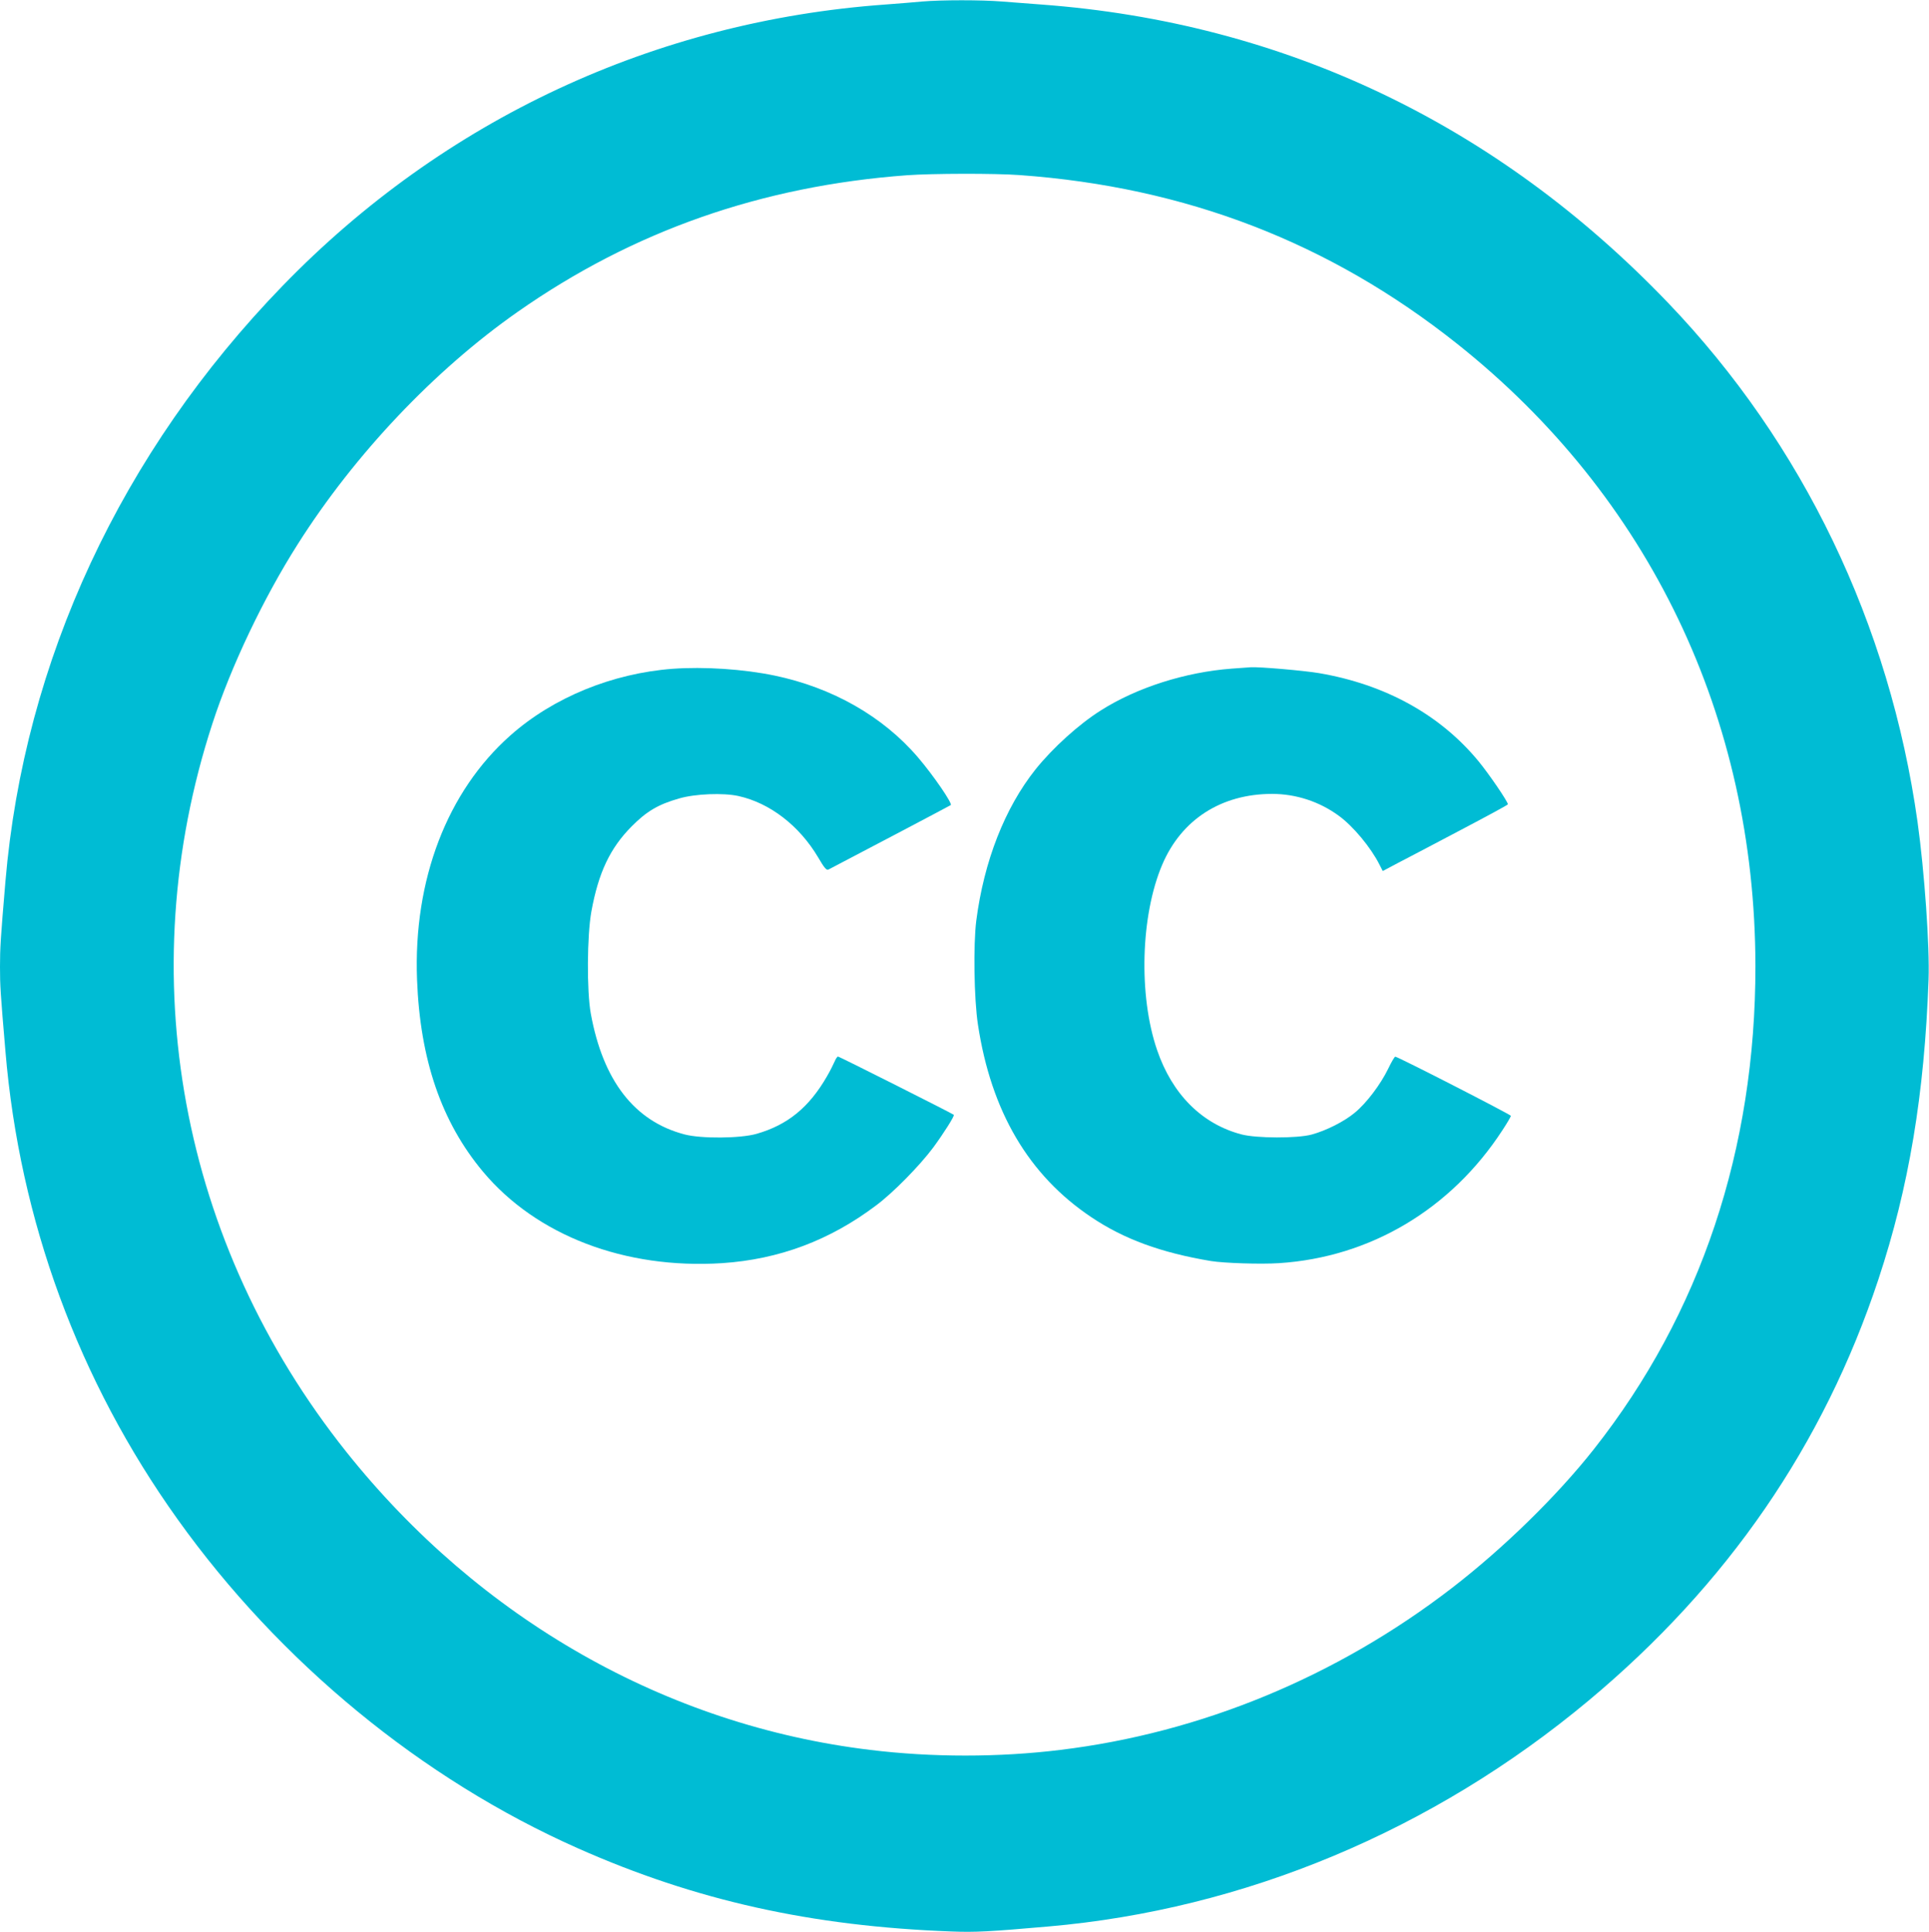
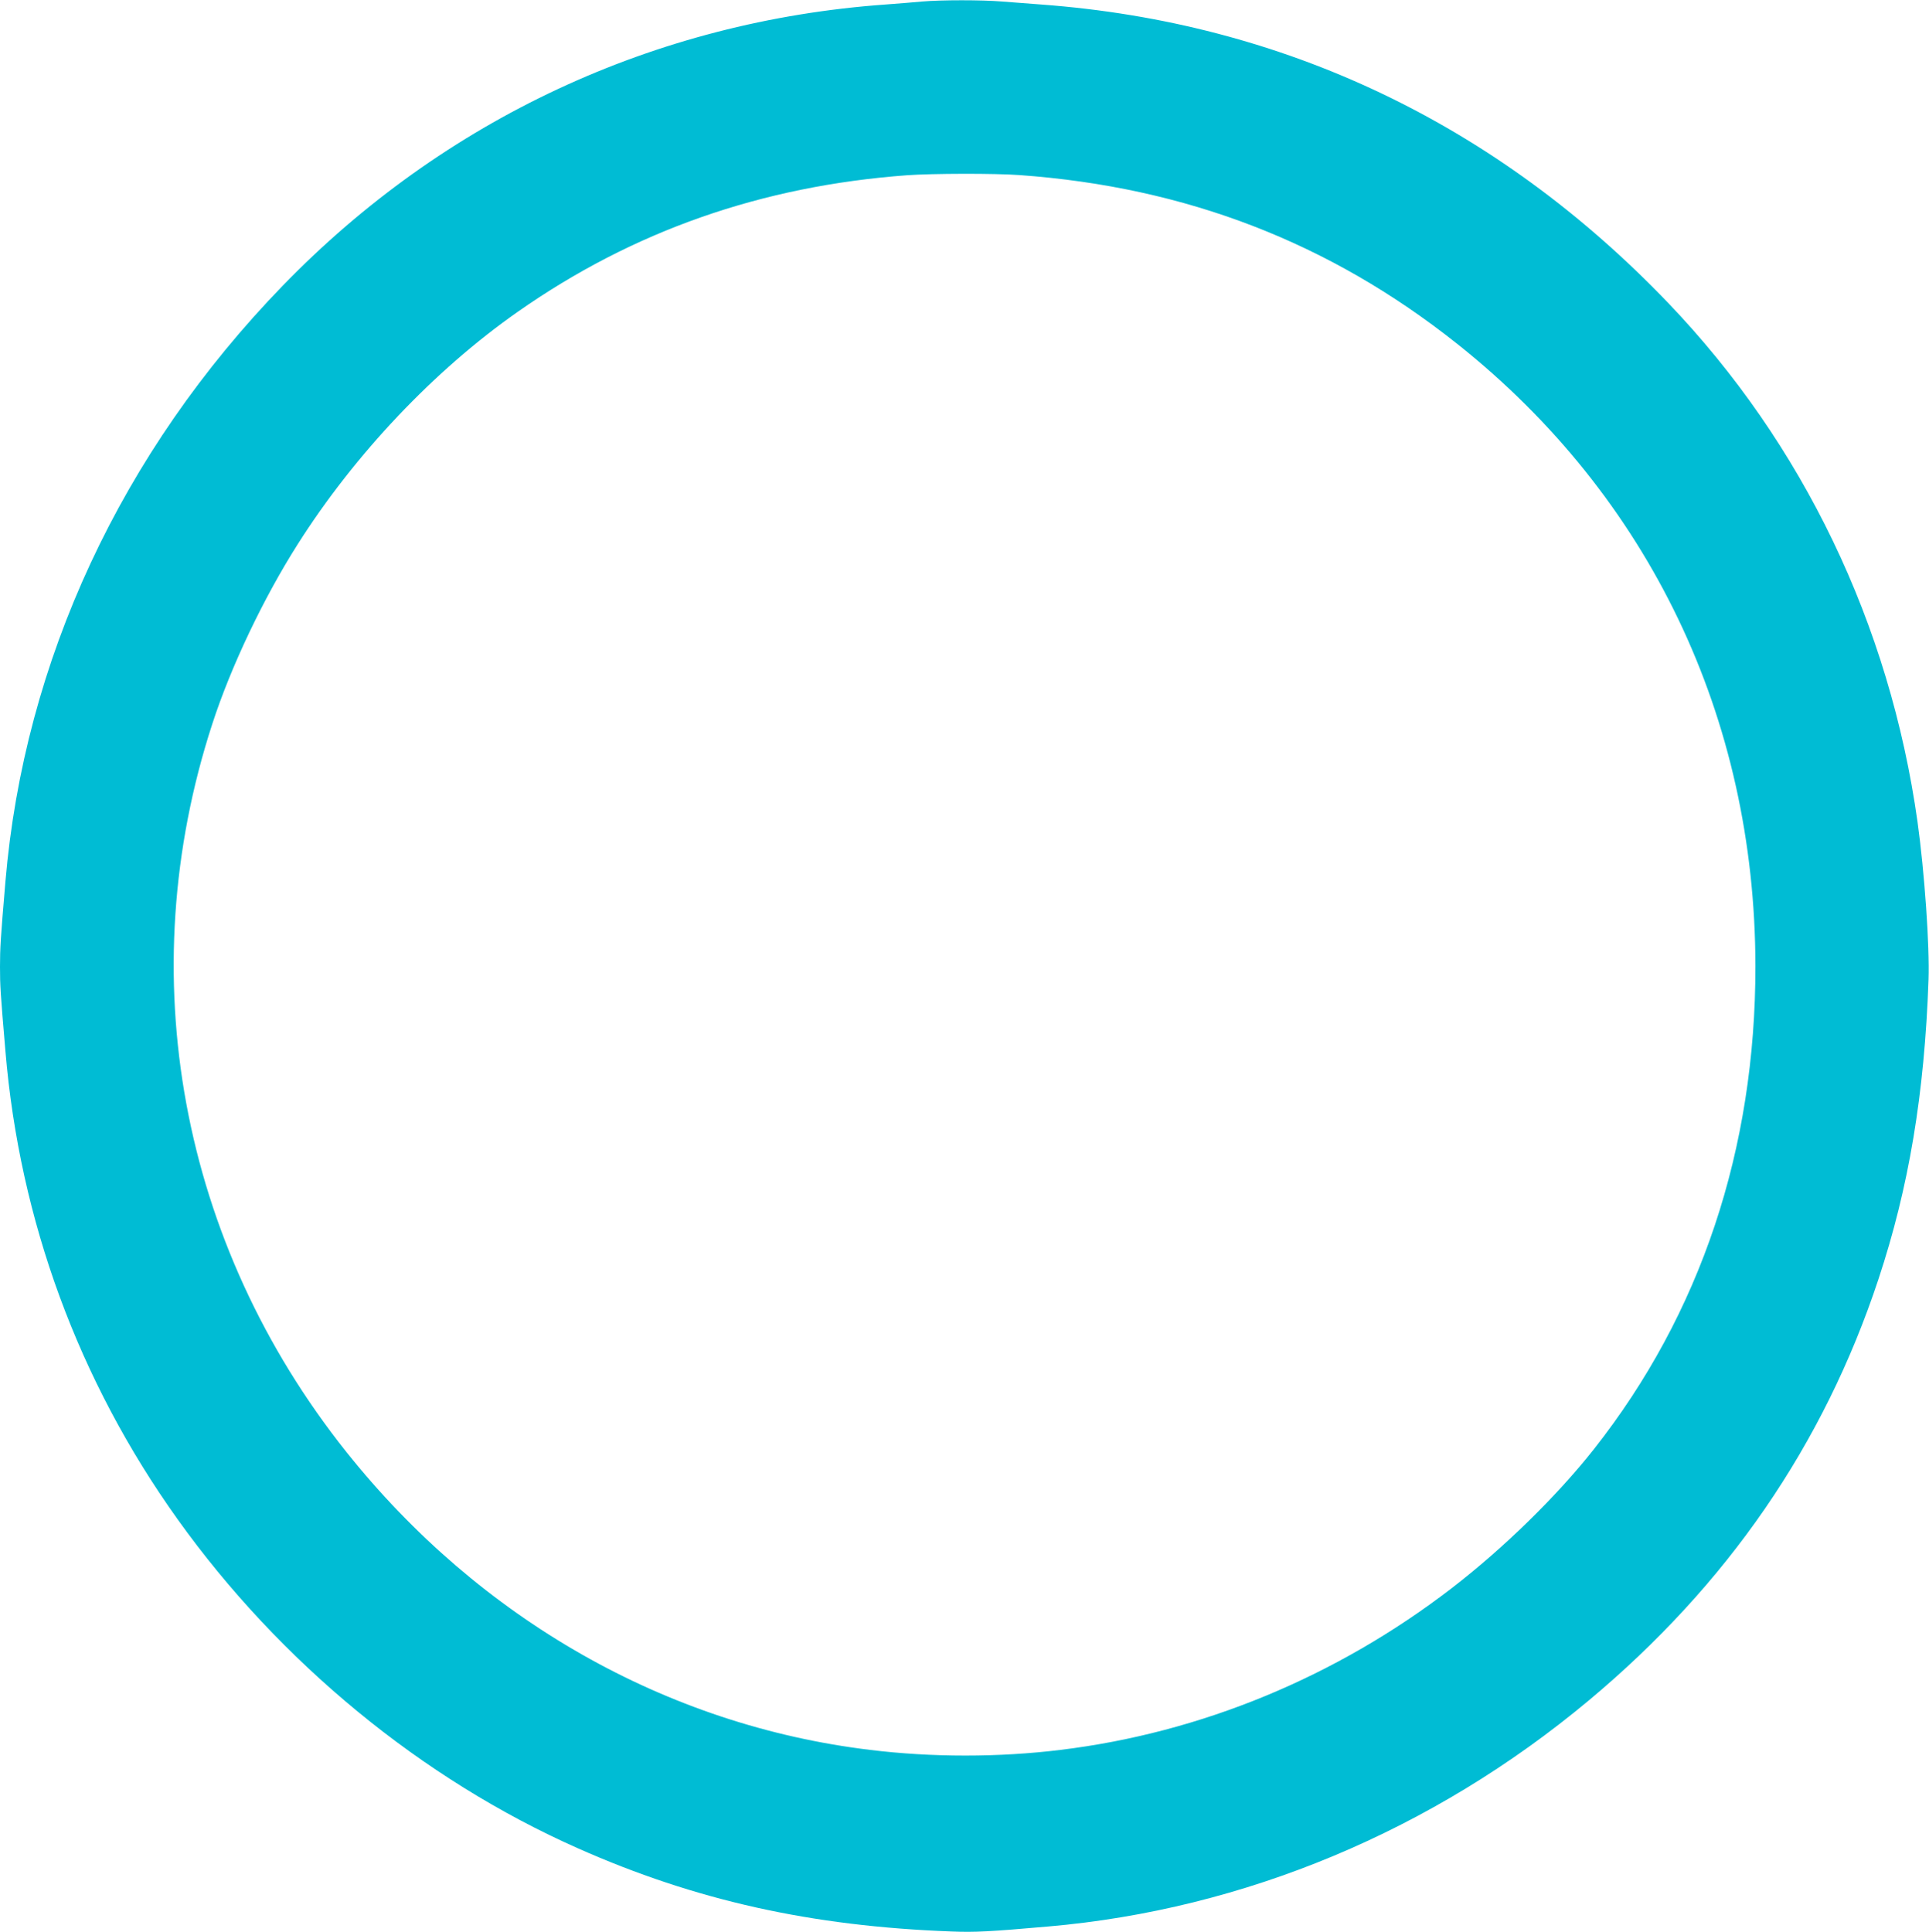
<svg xmlns="http://www.w3.org/2000/svg" version="1.0" width="1278pt" height="1280pt" viewBox="0 0 1278 1280" preserveAspectRatio="xMidYMid meet">
  <g transform="translate(0,1280) scale(0.1,-0.1)" fill="#00bcd4" stroke="none">
-     <path d="M6110 12790 c-47 -5 -157 -13 -245 -20 -1527 -110 -2923 -761 -3991 -1862 -1070 -1103 -1714 -2486 -1838 -3948 -32 -378 -36 -440 -36 -565 0 -126 3 -172 36 -560 94 -1122 485 -2184 1140 -3100 677 -948 1620 -1723 2653 -2181 777 -345 1547 -517 2476 -551 155 -6 253 -1 640 33 1299 113 2547 635 3580 1497 920 768 1557 1695 1920 2791 202 610 305 1227 332 1986 8 219 -27 715 -73 1045 -184 1309 -759 2506 -1654 3440 -1136 1185 -2546 1856 -4150 1975 -80 6 -197 15 -262 20 -133 11 -402 11 -528 0z m645 -1150 c1101 -79 2055 -447 2899 -1118 1273 -1012 1974 -2476 1976 -4122 1 -1214 -363 -2304 -1069 -3200 -246 -312 -600 -658 -944 -923 -761 -586 -1660 -958 -2592 -1071 -406 -50 -852 -50 -1260 0 -1351 163 -2586 866 -3470 1974 -1102 1383 -1430 3162 -888 4825 123 379 339 833 566 1190 377 595 906 1153 1457 1539 763 535 1615 834 2580 905 166 12 582 13 745 1z" />
-     <path d="M4457 8369 c-400 -30 -792 -190 -1075 -441 -420 -372 -644 -958 -619 -1618 20 -531 162 -944 437 -1273 354 -423 940 -647 1584 -606 377 25 714 151 1021 383 113 84 288 263 377 382 72 98 144 212 137 218 -14 11 -759 386 -767 386 -5 0 -15 -15 -22 -32 -8 -18 -30 -63 -51 -99 -118 -205 -260 -322 -466 -381 -106 -31 -369 -33 -478 -4 -332 87 -540 356 -621 801 -27 149 -25 516 4 676 47 258 124 420 267 564 99 100 177 146 315 185 106 31 292 38 392 16 209 -46 404 -197 528 -406 42 -72 56 -88 69 -81 196 102 807 424 810 427 12 11 -116 198 -218 317 -232 271 -566 461 -949 541 -206 43 -468 60 -675 45z" />
-     <path d="M8160 8370 c-306 -23 -628 -125 -867 -277 -145 -91 -319 -249 -432 -390 -204 -256 -342 -609 -393 -1003 -20 -158 -15 -519 11 -688 87 -575 336 -999 752 -1277 216 -145 462 -235 792 -290 87 -14 329 -22 451 -14 605 39 1140 358 1480 881 31 47 56 90 56 95 0 8 -751 393 -766 392 -5 0 -26 -36 -47 -80 -50 -103 -143 -227 -221 -291 -69 -58 -190 -119 -286 -145 -95 -26 -367 -25 -465 1 -262 69 -459 266 -559 559 -124 361 -109 892 34 1228 127 299 391 469 728 469 158 0 314 -51 442 -145 95 -69 212 -210 269 -323 l22 -43 102 54 c56 29 243 127 415 218 171 90 312 166 312 170 0 18 -125 201 -195 286 -254 308 -617 508 -1055 583 -100 17 -399 43 -455 39 -11 -1 -67 -5 -125 -9z" />
+     <path d="M6110 12790 c-47 -5 -157 -13 -245 -20 -1527 -110 -2923 -761 -3991 -1862 -1070 -1103 -1714 -2486 -1838 -3948 -32 -378 -36 -440 -36 -565 0 -126 3 -172 36 -560 94 -1122 485 -2184 1140 -3100 677 -948 1620 -1723 2653 -2181 777 -345 1547 -517 2476 -551 155 -6 253 -1 640 33 1299 113 2547 635 3580 1497 920 768 1557 1695 1920 2791 202 610 305 1227 332 1986 8 219 -27 715 -73 1045 -184 1309 -759 2506 -1654 3440 -1136 1185 -2546 1856 -4150 1975 -80 6 -197 15 -262 20 -133 11 -402 11 -528 0m645 -1150 c1101 -79 2055 -447 2899 -1118 1273 -1012 1974 -2476 1976 -4122 1 -1214 -363 -2304 -1069 -3200 -246 -312 -600 -658 -944 -923 -761 -586 -1660 -958 -2592 -1071 -406 -50 -852 -50 -1260 0 -1351 163 -2586 866 -3470 1974 -1102 1383 -1430 3162 -888 4825 123 379 339 833 566 1190 377 595 906 1153 1457 1539 763 535 1615 834 2580 905 166 12 582 13 745 1z" />
  </g>
</svg>